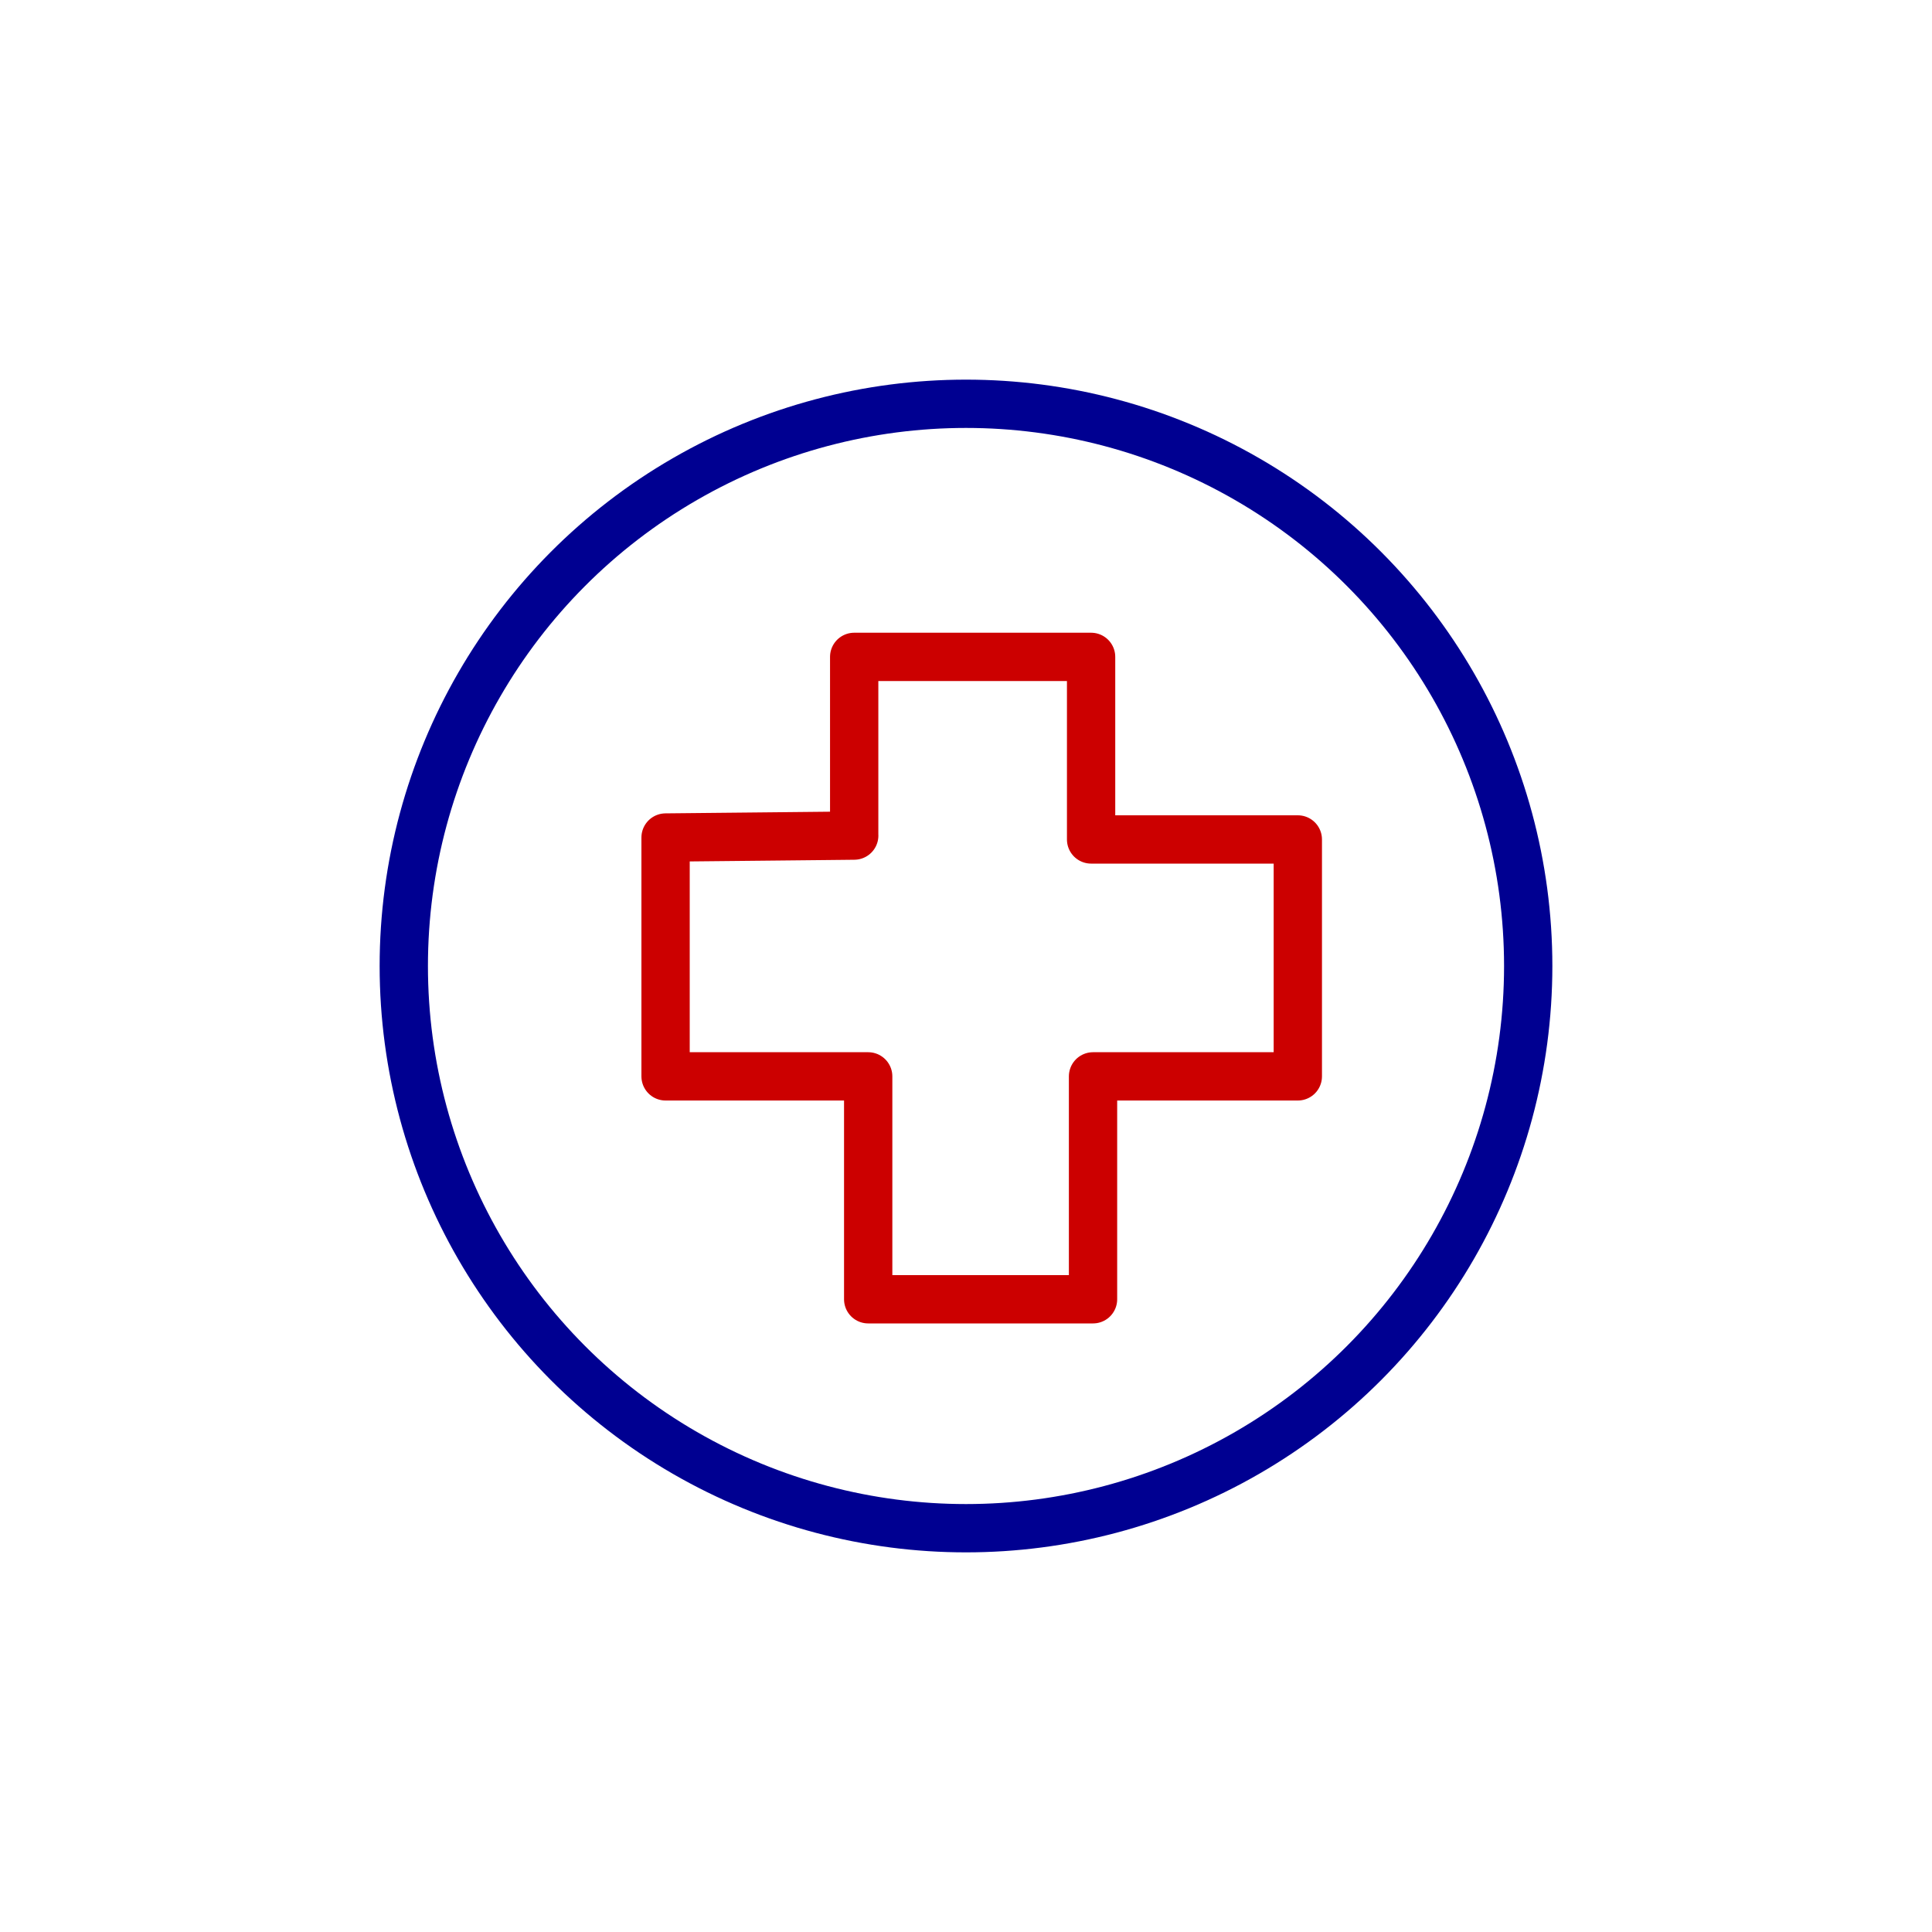
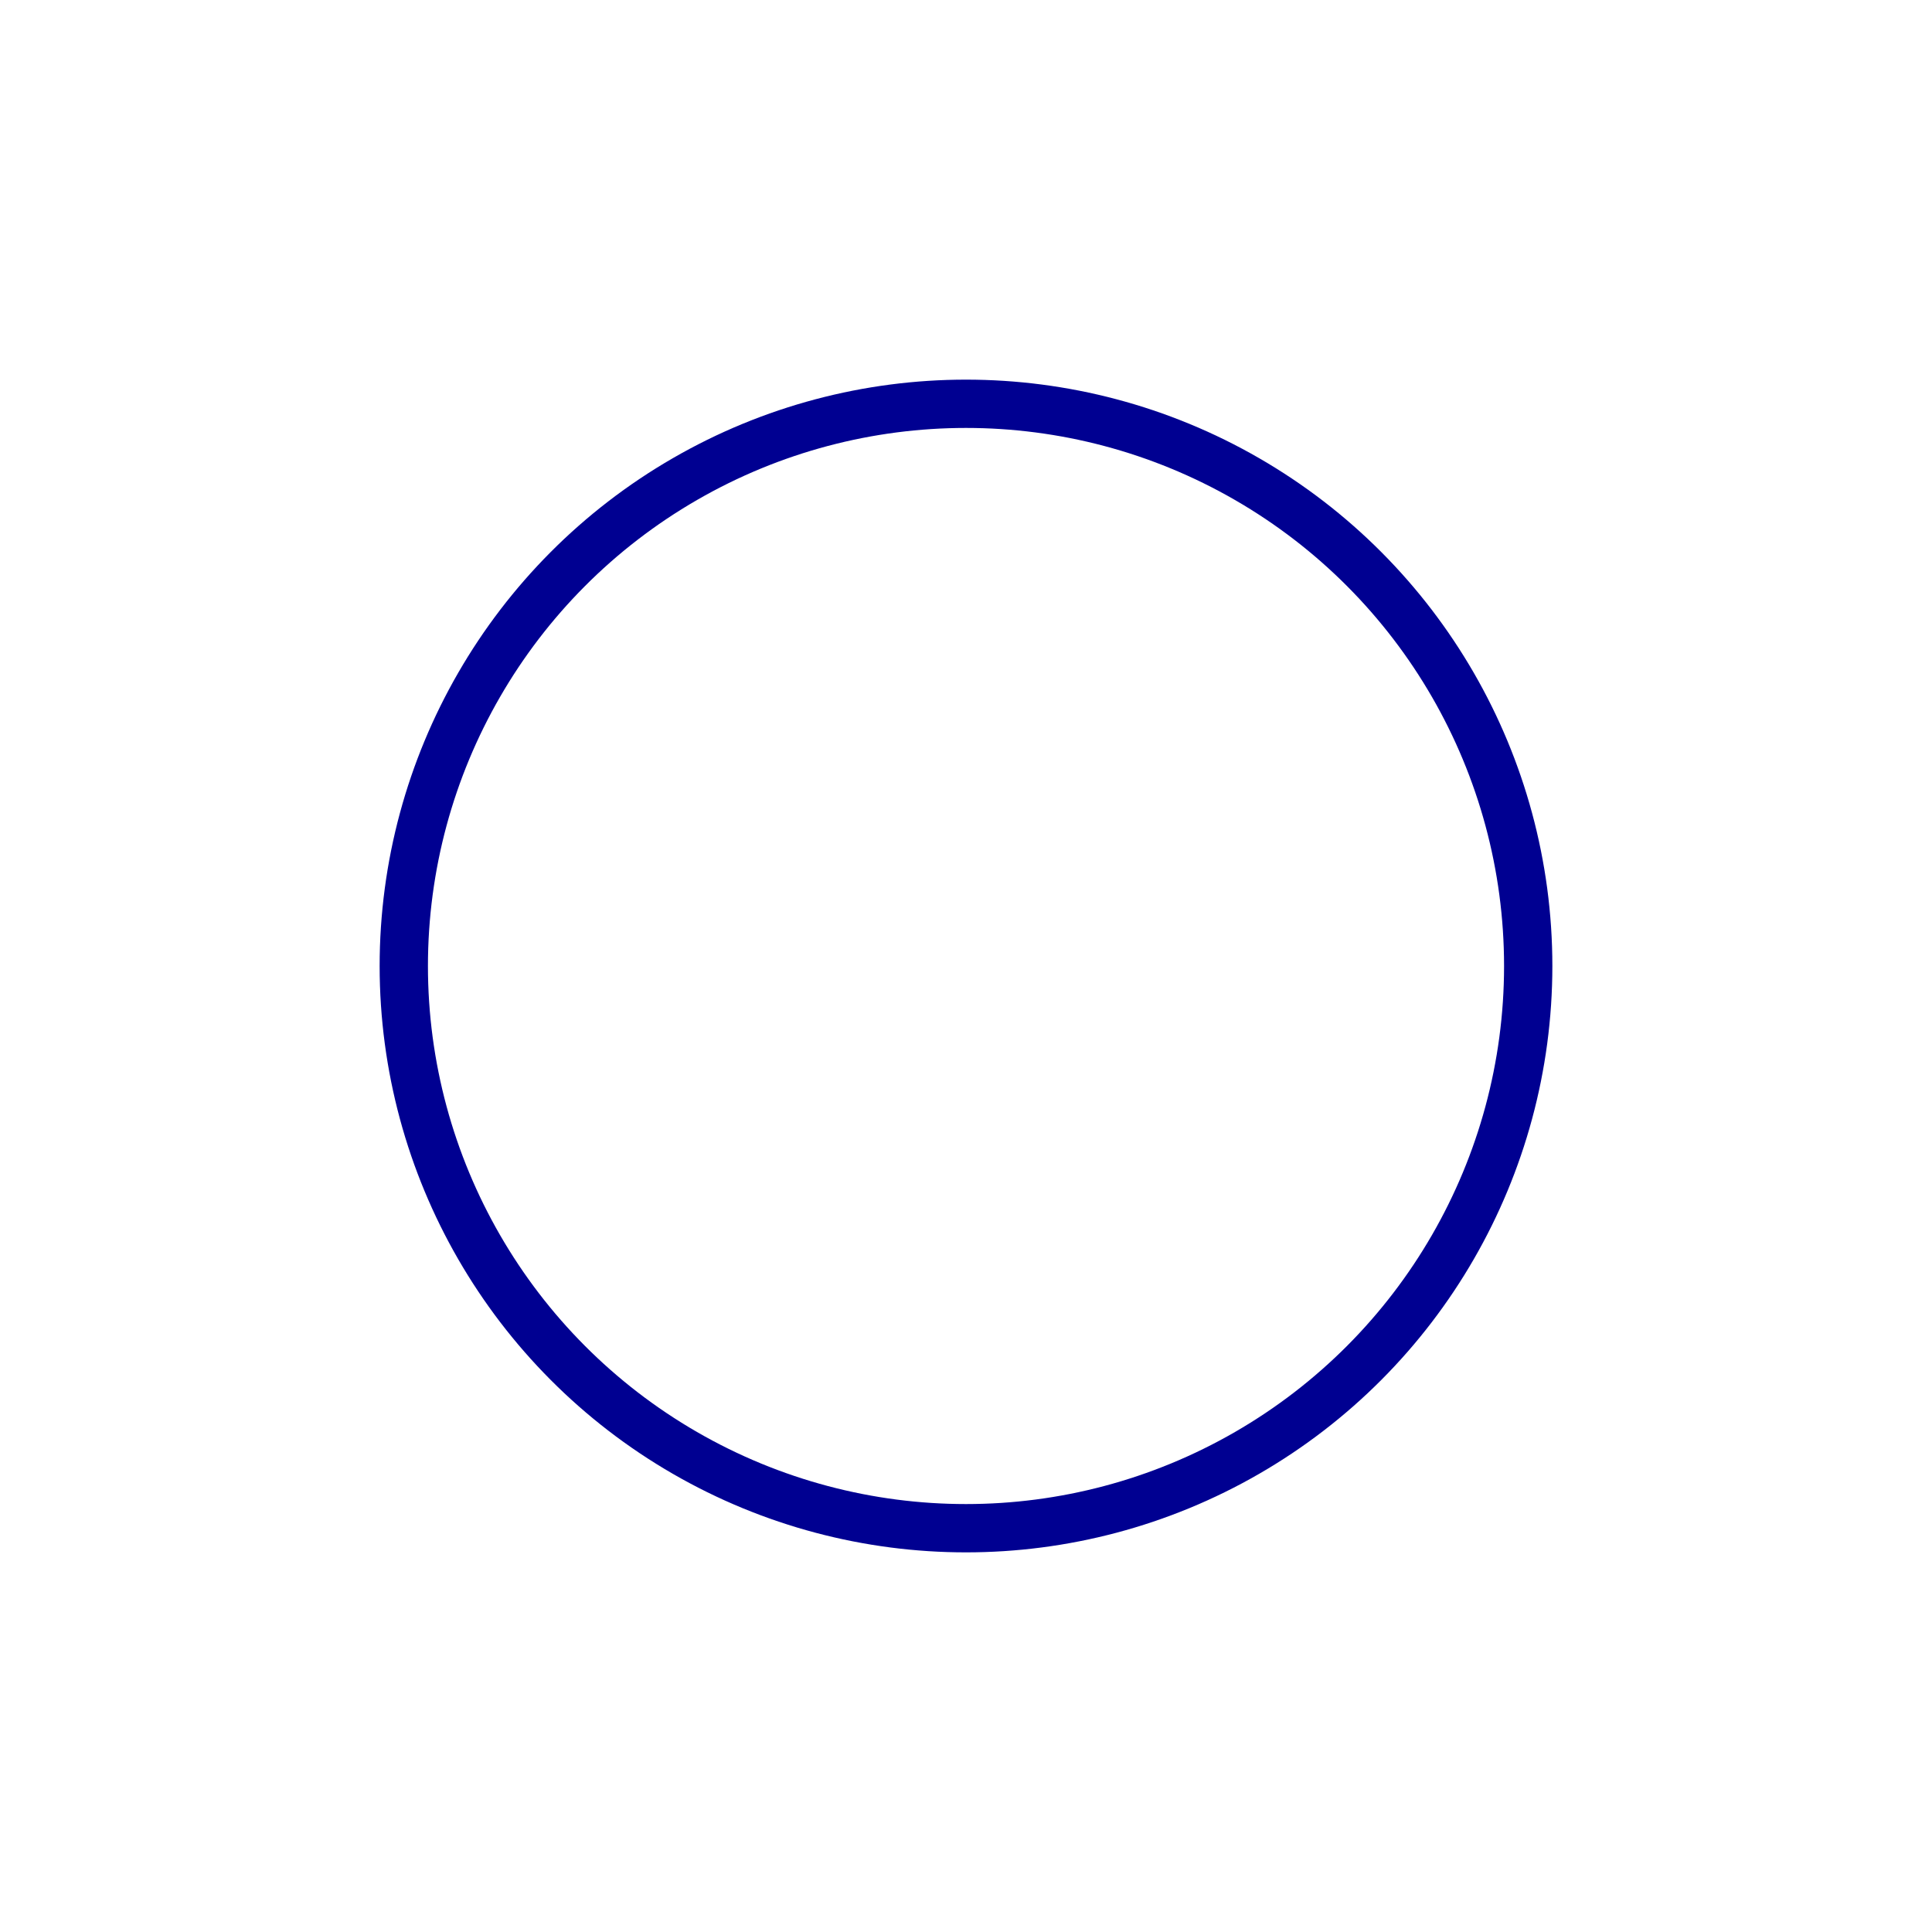
<svg xmlns="http://www.w3.org/2000/svg" id="Calque_3" data-name="Calque 3" viewBox="0 0 80 80">
  <defs>
    <style>
      .cls-1 {
        stroke: #c00;
      }

      .cls-1, .cls-2 {
        fill: none;
        stroke-linecap: round;
        stroke-linejoin: round;
        stroke-width: 2px;
      }

      .cls-2 {
        stroke: #000091;
      }
    </style>
  </defs>
  <circle class="cls-2" cx="40" cy="40" r="23.28" />
-   <path class="cls-1" d="M35.37,34.6v-7.4h9.81v7.56h8.56v9.81h-8.48v9.23h-9.31v-9.23h-8.39v-9.89s7.98-.08,7.81-.08Z" />
</svg>